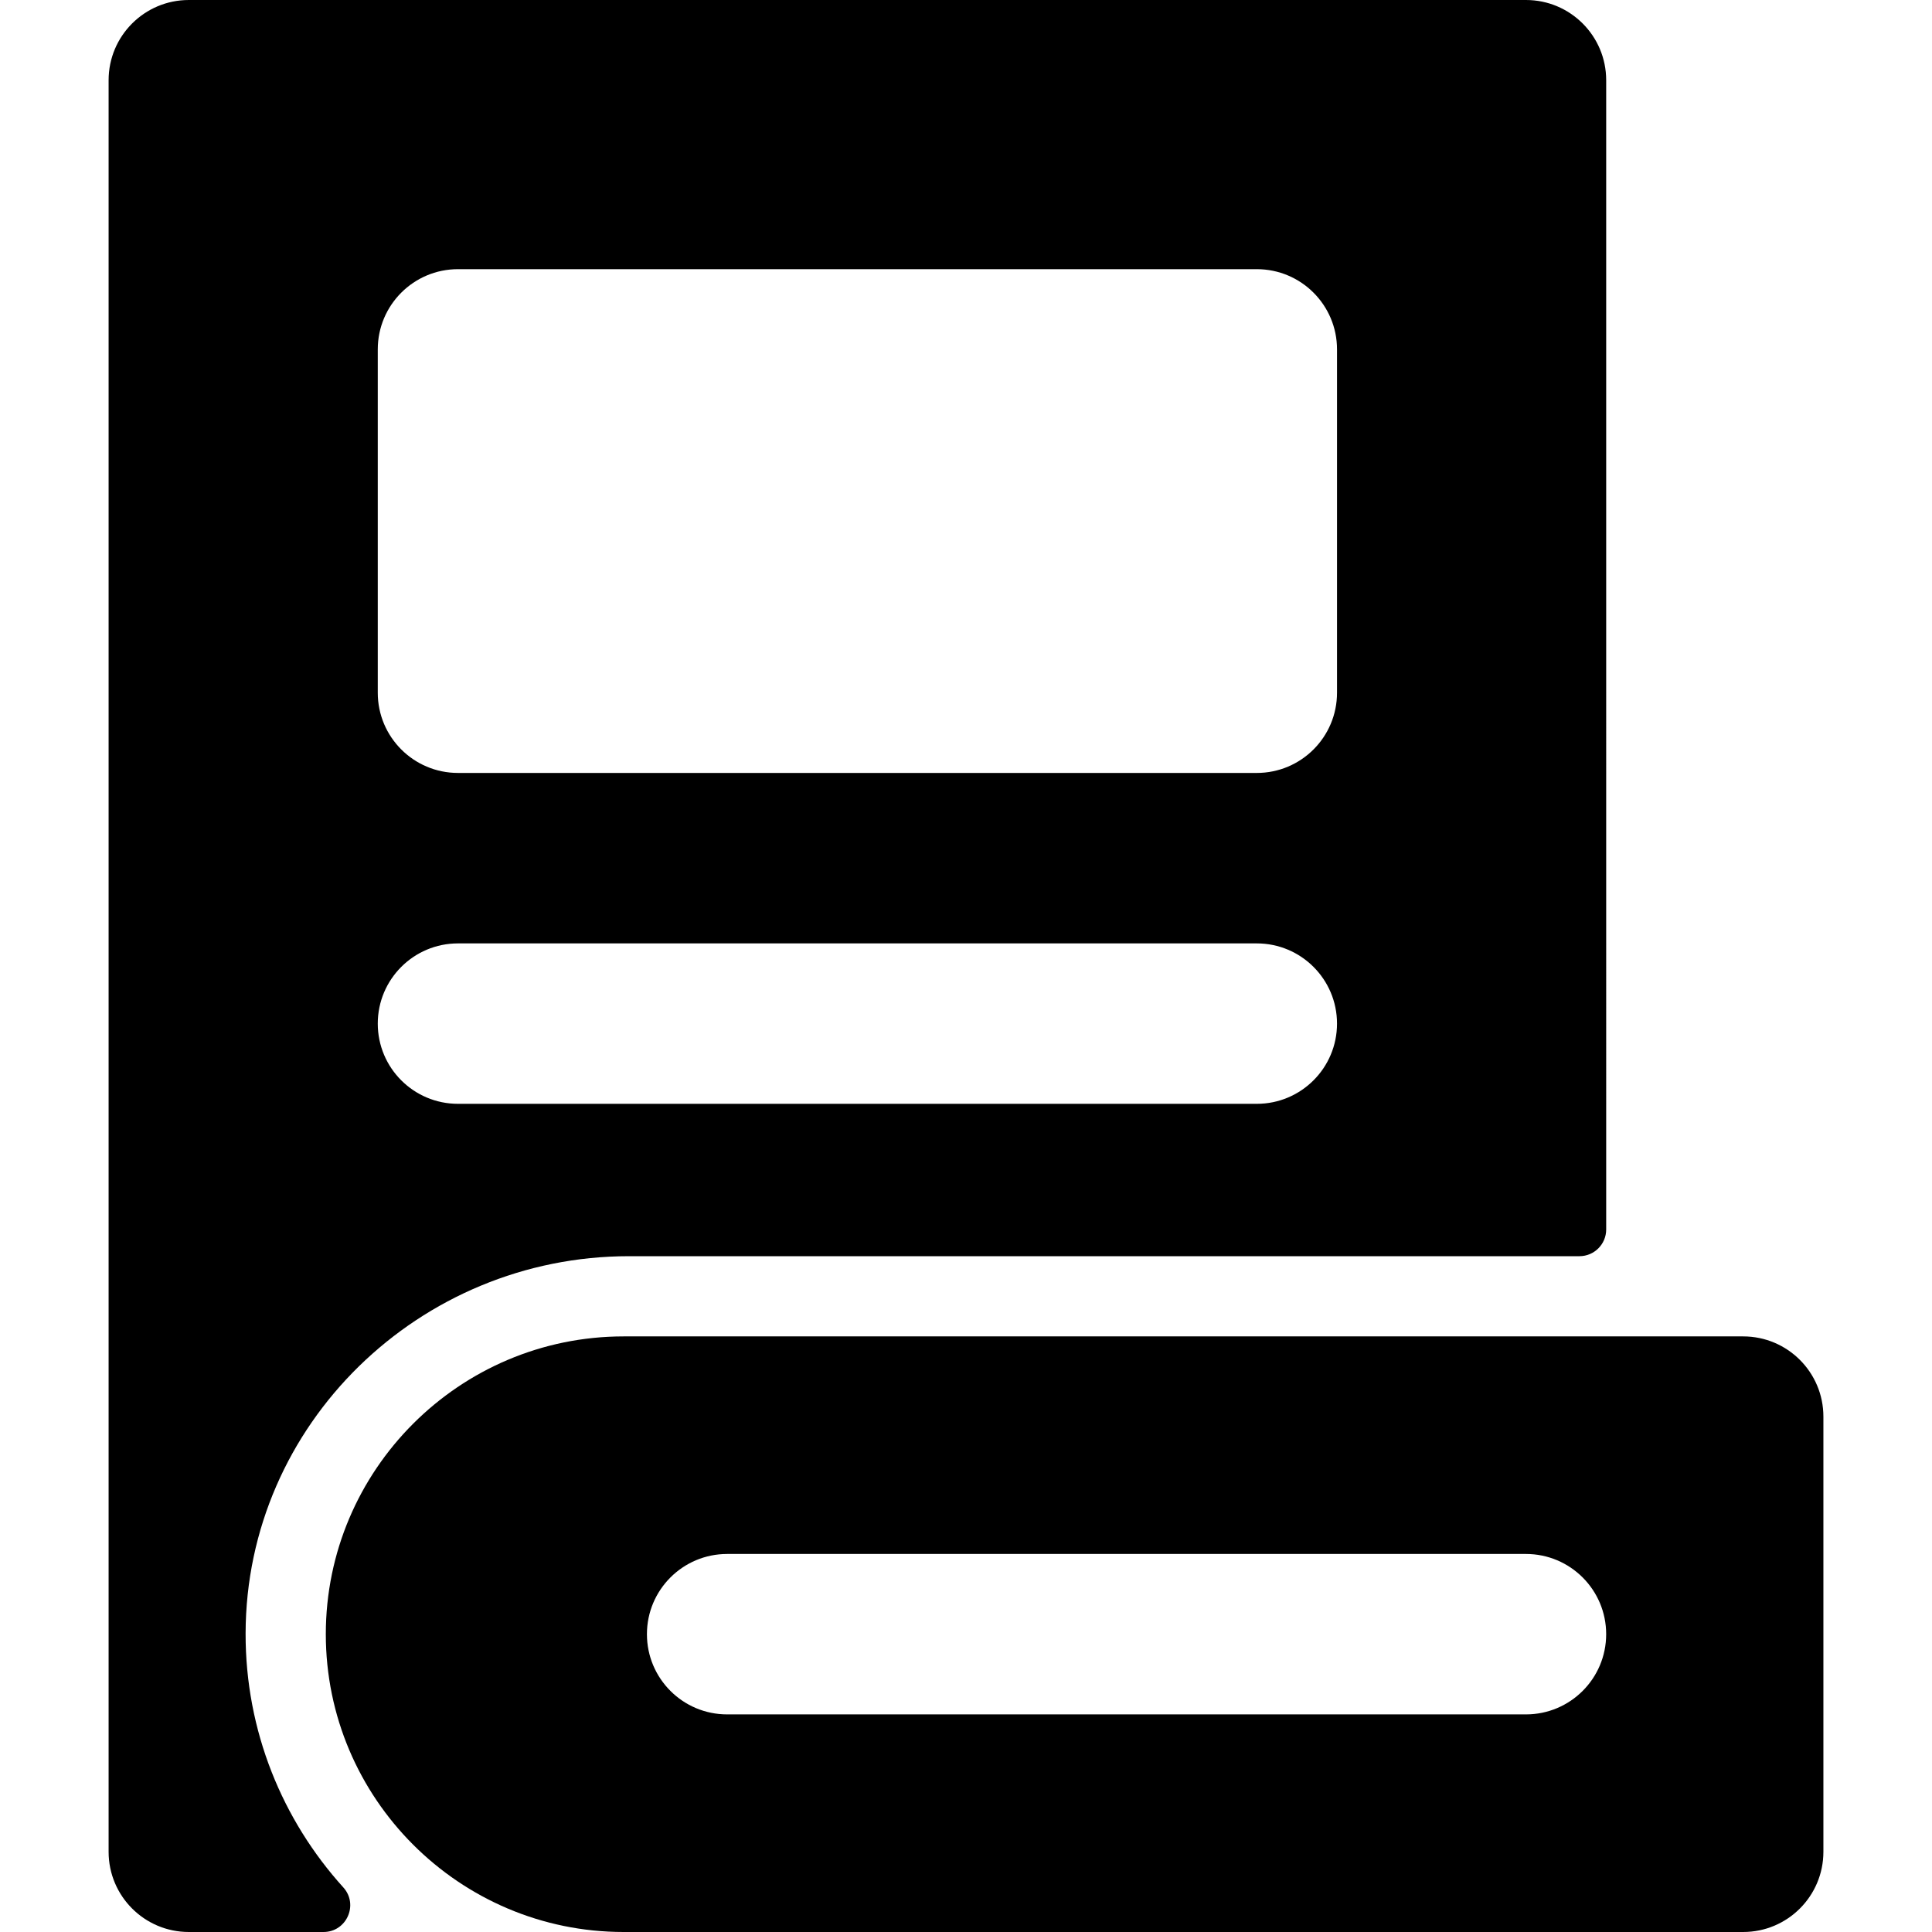
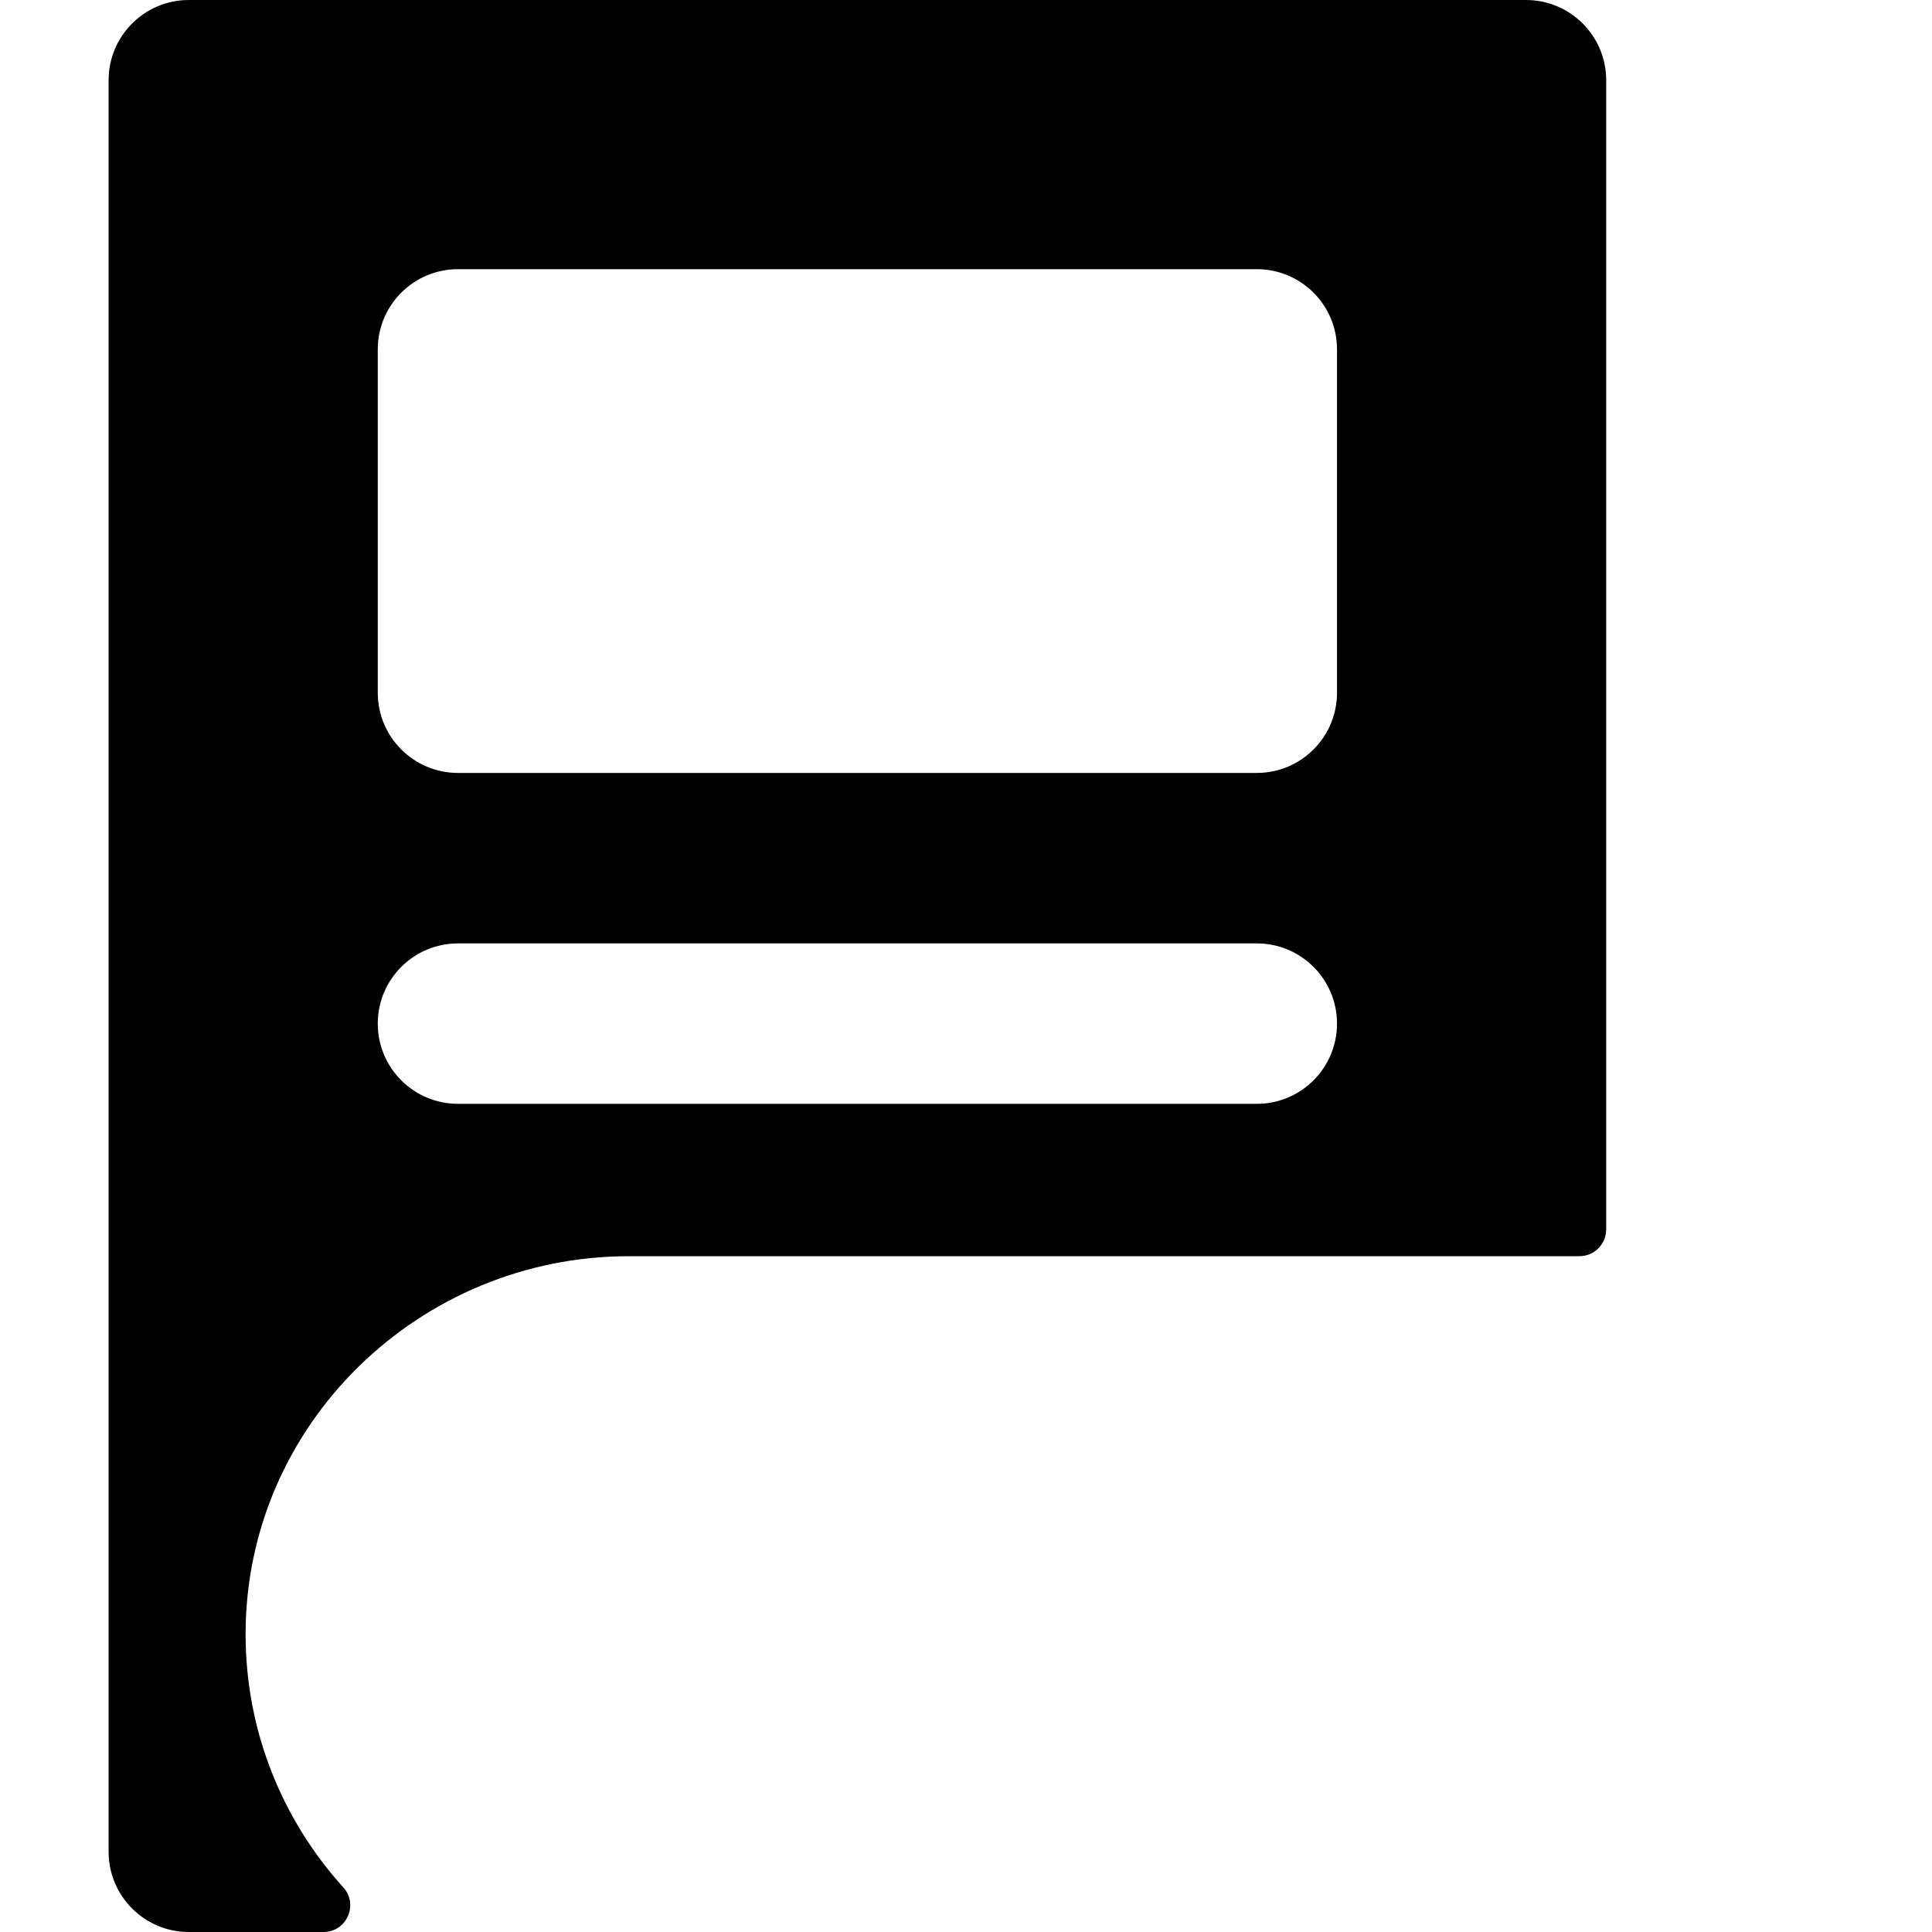
<svg xmlns="http://www.w3.org/2000/svg" fill="#000000" height="800px" width="800px" version="1.1" id="Layer_1" viewBox="0 0 512 512" xml:space="preserve">
  <g>
    <g>
      <g>
-         <path d="M461.962,354.16H165.27c-43.521,0-78.926,35.4-78.926,78.915c0,43.52,35.407,78.925,78.926,78.925h296.692     c11.739,0,21.257-9.517,21.257-21.257V375.417C483.218,363.677,473.701,354.16,461.962,354.16z M404.395,454.332H192.7     c-11.739,0-21.257-9.517-21.257-21.257s9.517-21.257,21.257-21.257h211.696c11.739,0,21.257,9.517,21.257,21.257     C425.652,444.816,416.135,454.332,404.395,454.332z" />
        <path d="M65.087,432.844c0.125-55.467,46.136-99.941,101.603-99.941h251.88c3.914,0,7.086-3.173,7.086-7.086V21.257     C425.655,9.517,416.138,0,404.398,0H50.038C38.299,0,28.782,9.517,28.782,21.257v469.486c0,11.739,9.517,21.257,21.257,21.257     h35.686c6.136,0,9.371-7.27,5.255-11.82C74.851,482.355,65.029,458.731,65.087,432.844z M100.114,92.59     c0-11.739,9.517-21.257,21.257-21.257h211.696c11.739,0,21.257,9.517,21.257,21.257v90.99c0,11.739-9.517,21.257-21.257,21.257     H121.37c-11.739,0-21.257-9.517-21.257-21.257V92.59z M121.37,250.011h211.696c11.739,0,21.257,9.517,21.257,21.257     c0,11.739-9.517,21.257-21.257,21.257H121.37c-11.739,0-21.257-9.517-21.257-21.257     C100.114,259.528,109.631,250.011,121.37,250.011z" />
      </g>
    </g>
  </g>
</svg>